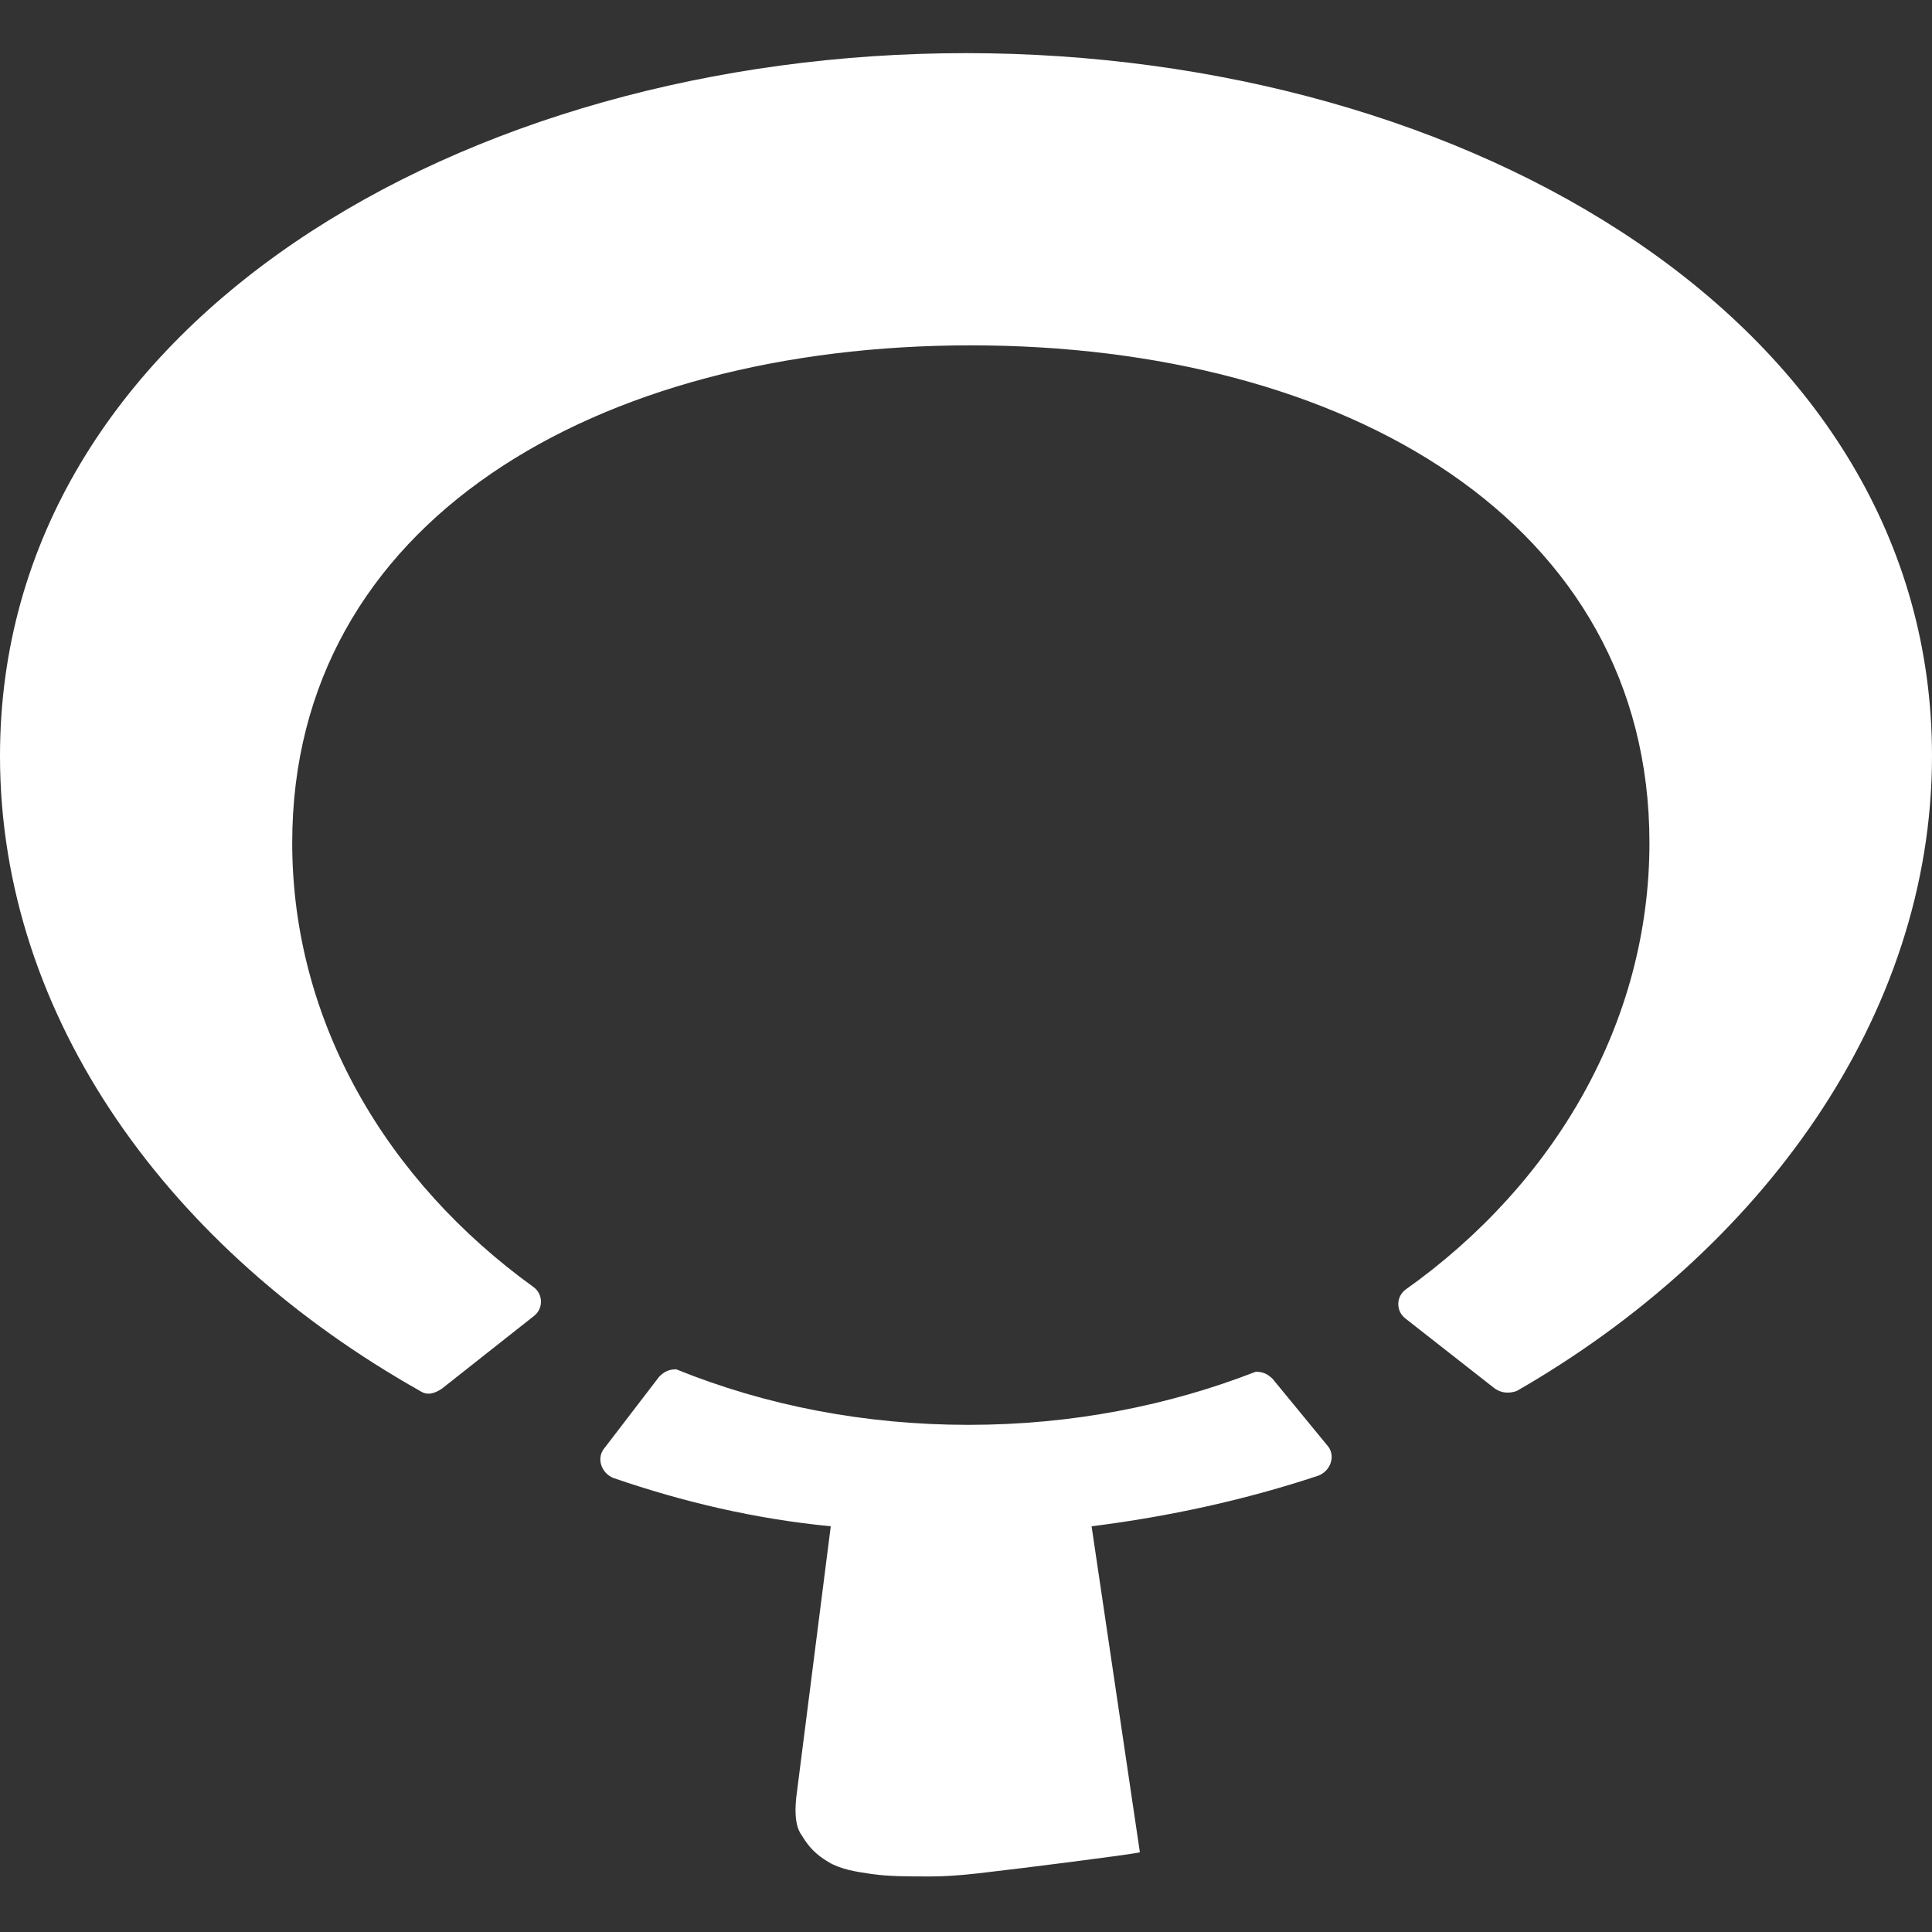
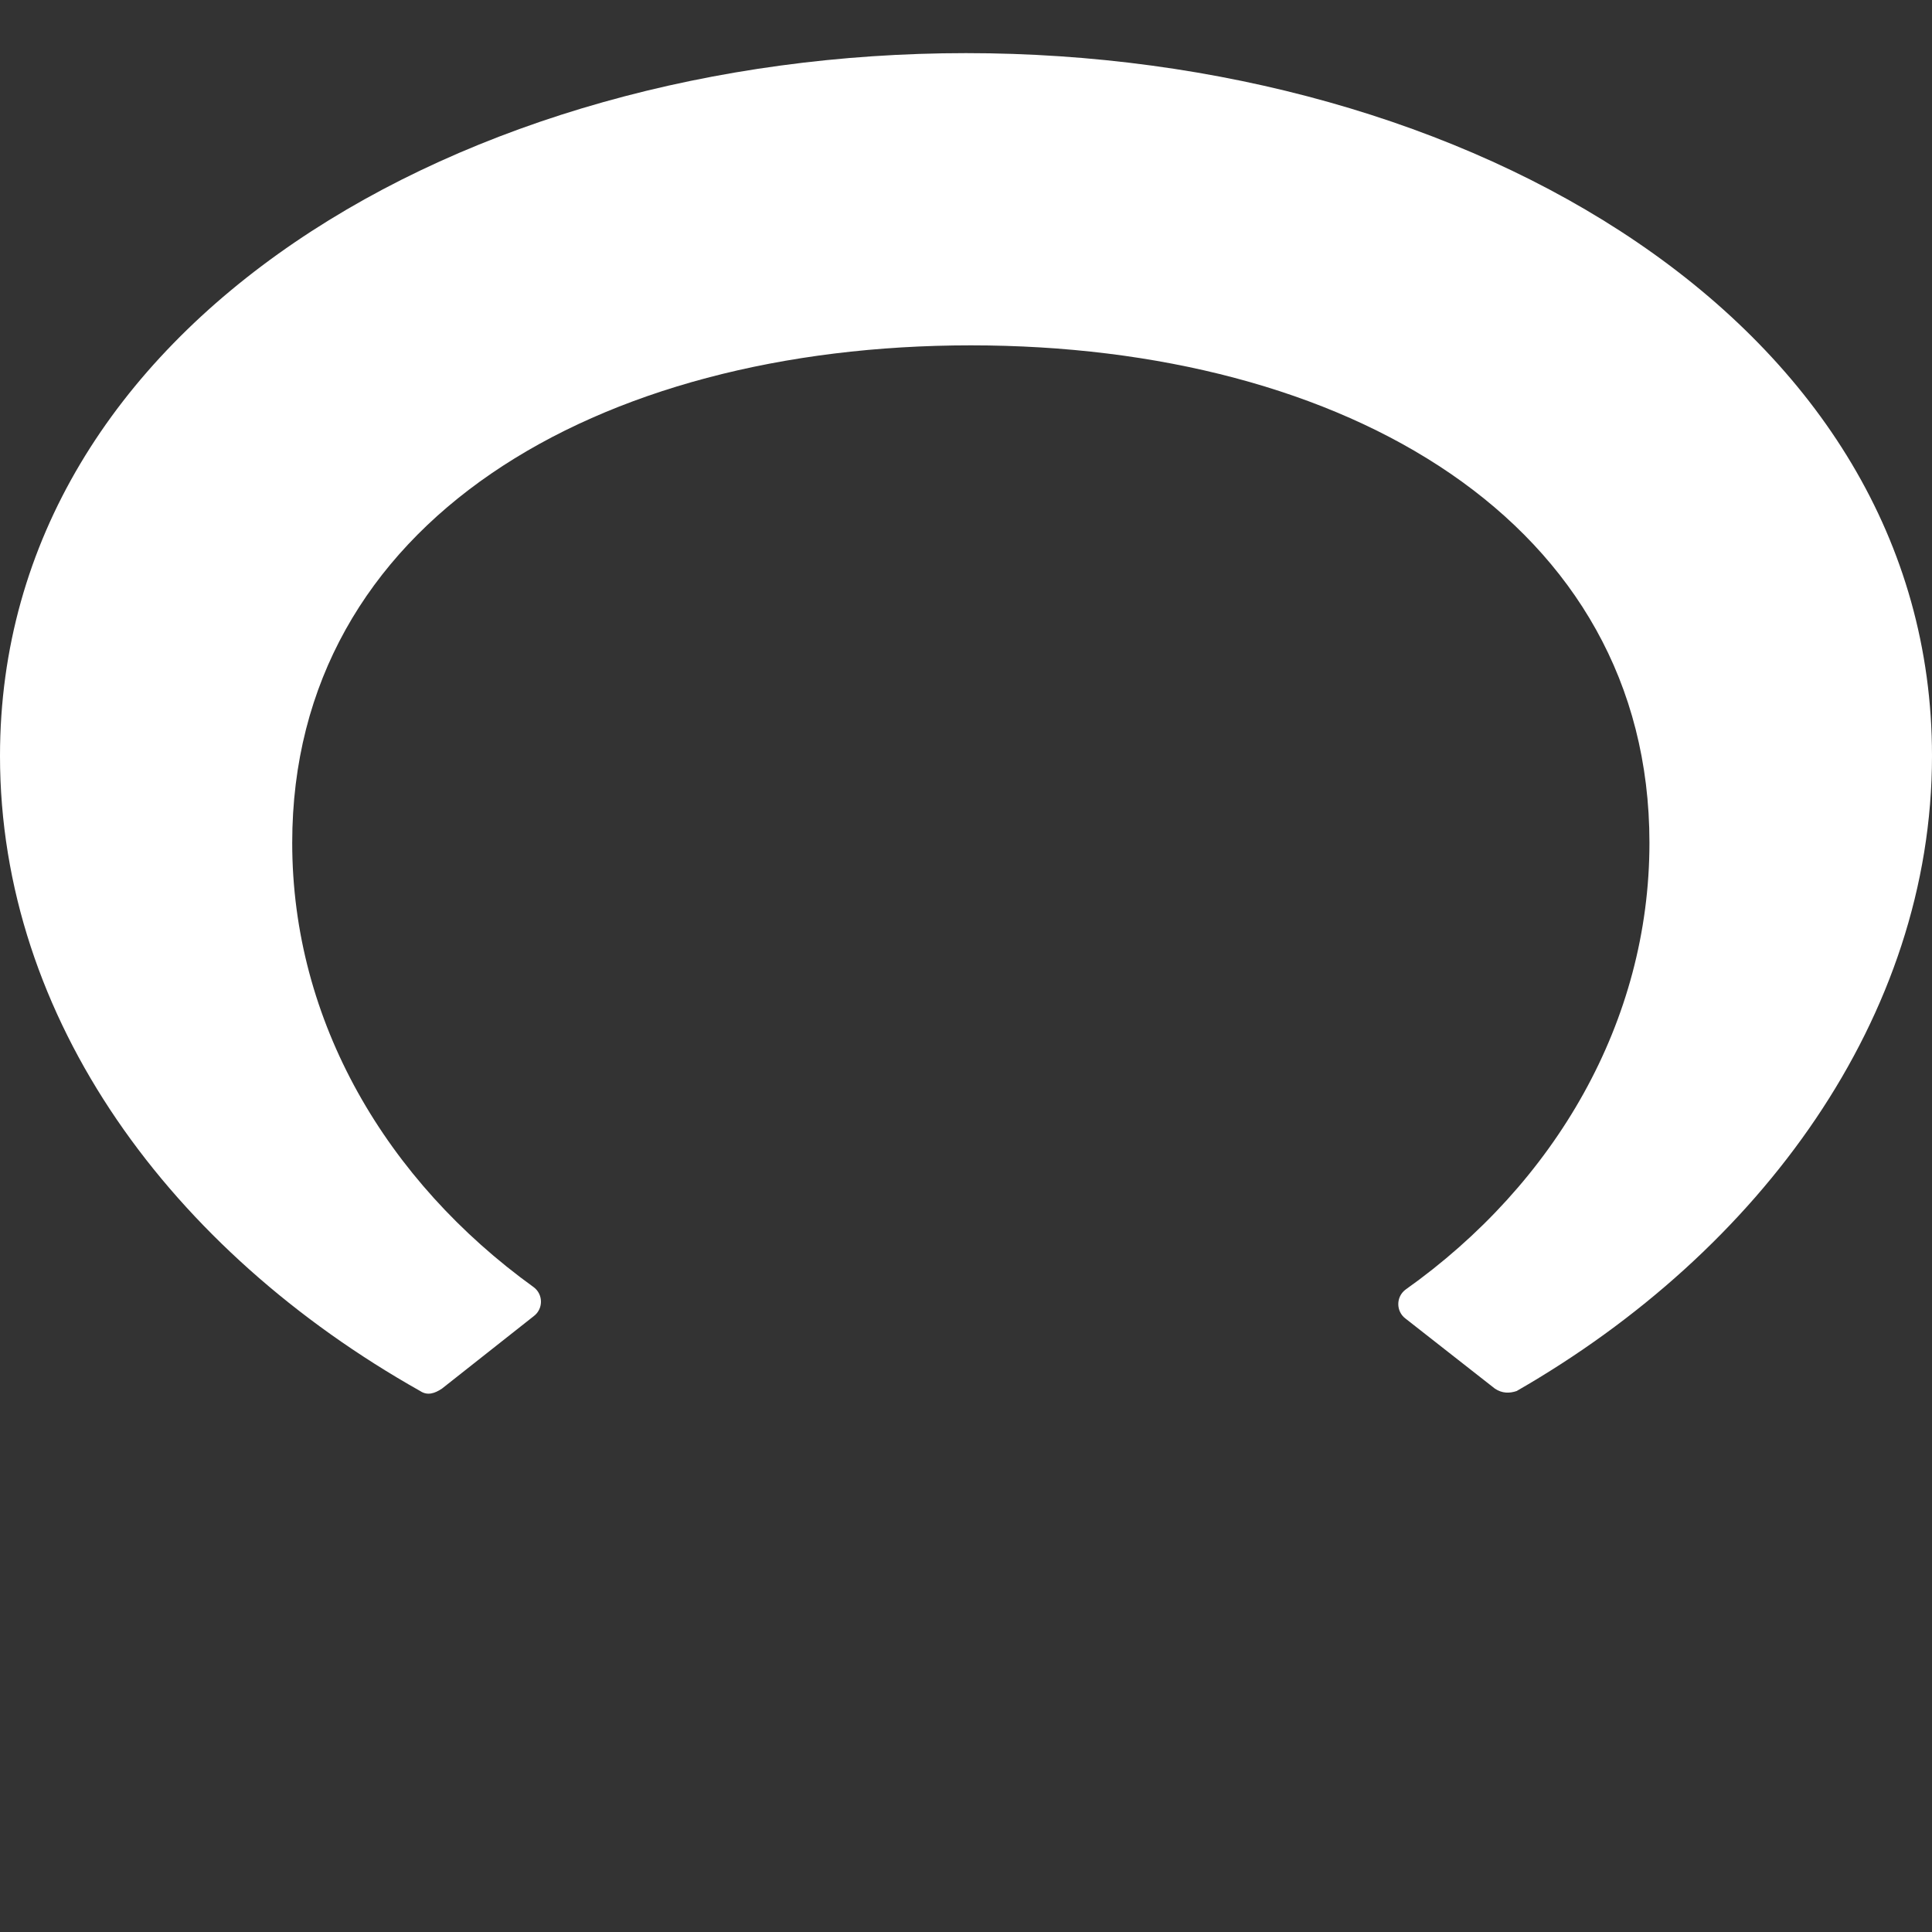
<svg xmlns="http://www.w3.org/2000/svg" version="1.1" id="Layer_1" x="0px" y="0px" viewBox="0 0 80 80" style="enable-background:new 0 0 80 80;" xml:space="preserve">
  <rect x="0" y="0" width="80" height="80" fill="#333333" stroke="none" />
  <style type="text/css">
	.st0{fill-rule:evenodd;clip-rule:evenodd;fill:#FFFFFF;}
	.st1{fill:#FFFFFF;}
</style>
  <g>
    <path class="st1" d="M40,2.2C19.2,2.2,0,13.4,0,31.3c0,10.9,7.1,20.5,17.4,26.3c0.3,0.2,0.6,0.1,0.9-0.1l3.8-3   c0.4-0.3,0.4-0.9,0-1.2c-6.1-4.4-10-11-10-18.4c0-13.3,12.6-20.6,28.1-20.6c15.5,0,28.1,7.3,28.1,20.6c0,7.4-3.9,14.1-10.1,18.5   c-0.4,0.3-0.4,0.9,0,1.2l3.7,2.9c0.3,0.2,0.6,0.2,0.9,0.1C72.9,51.8,80,42.1,80,31.3C80,13.4,60.8,2.2,40,2.2z" />
-     <path class="st1" d="M52.7,57.1c-0.2-0.2-0.4-0.3-0.7-0.3c-3.6,1.4-7.6,2.2-11.9,2.2c-4.3,0-8.4-0.8-12.1-2.3   c-0.3,0-0.5,0.1-0.7,0.3l-2.3,3c-0.3,0.4-0.1,1,0.4,1.2c2.9,1,5.9,1.7,9,2L33,74.2c-0.1,0.7-0.1,1.4,0.2,1.8   c0.3,0.5,0.6,0.8,1.1,1.1c0.5,0.3,1.1,0.4,1.8,0.5c0.7,0.1,1.5,0.1,2.4,0.1c0.9,0,1.8-0.1,2.6-0.2c0.9-0.1,5.7-0.7,6.1-0.8l-2-13.5   c3.2-0.4,6.4-1.1,9.4-2.1c0.5-0.2,0.7-0.8,0.4-1.2L52.7,57.1z" />
  </g>
</svg>